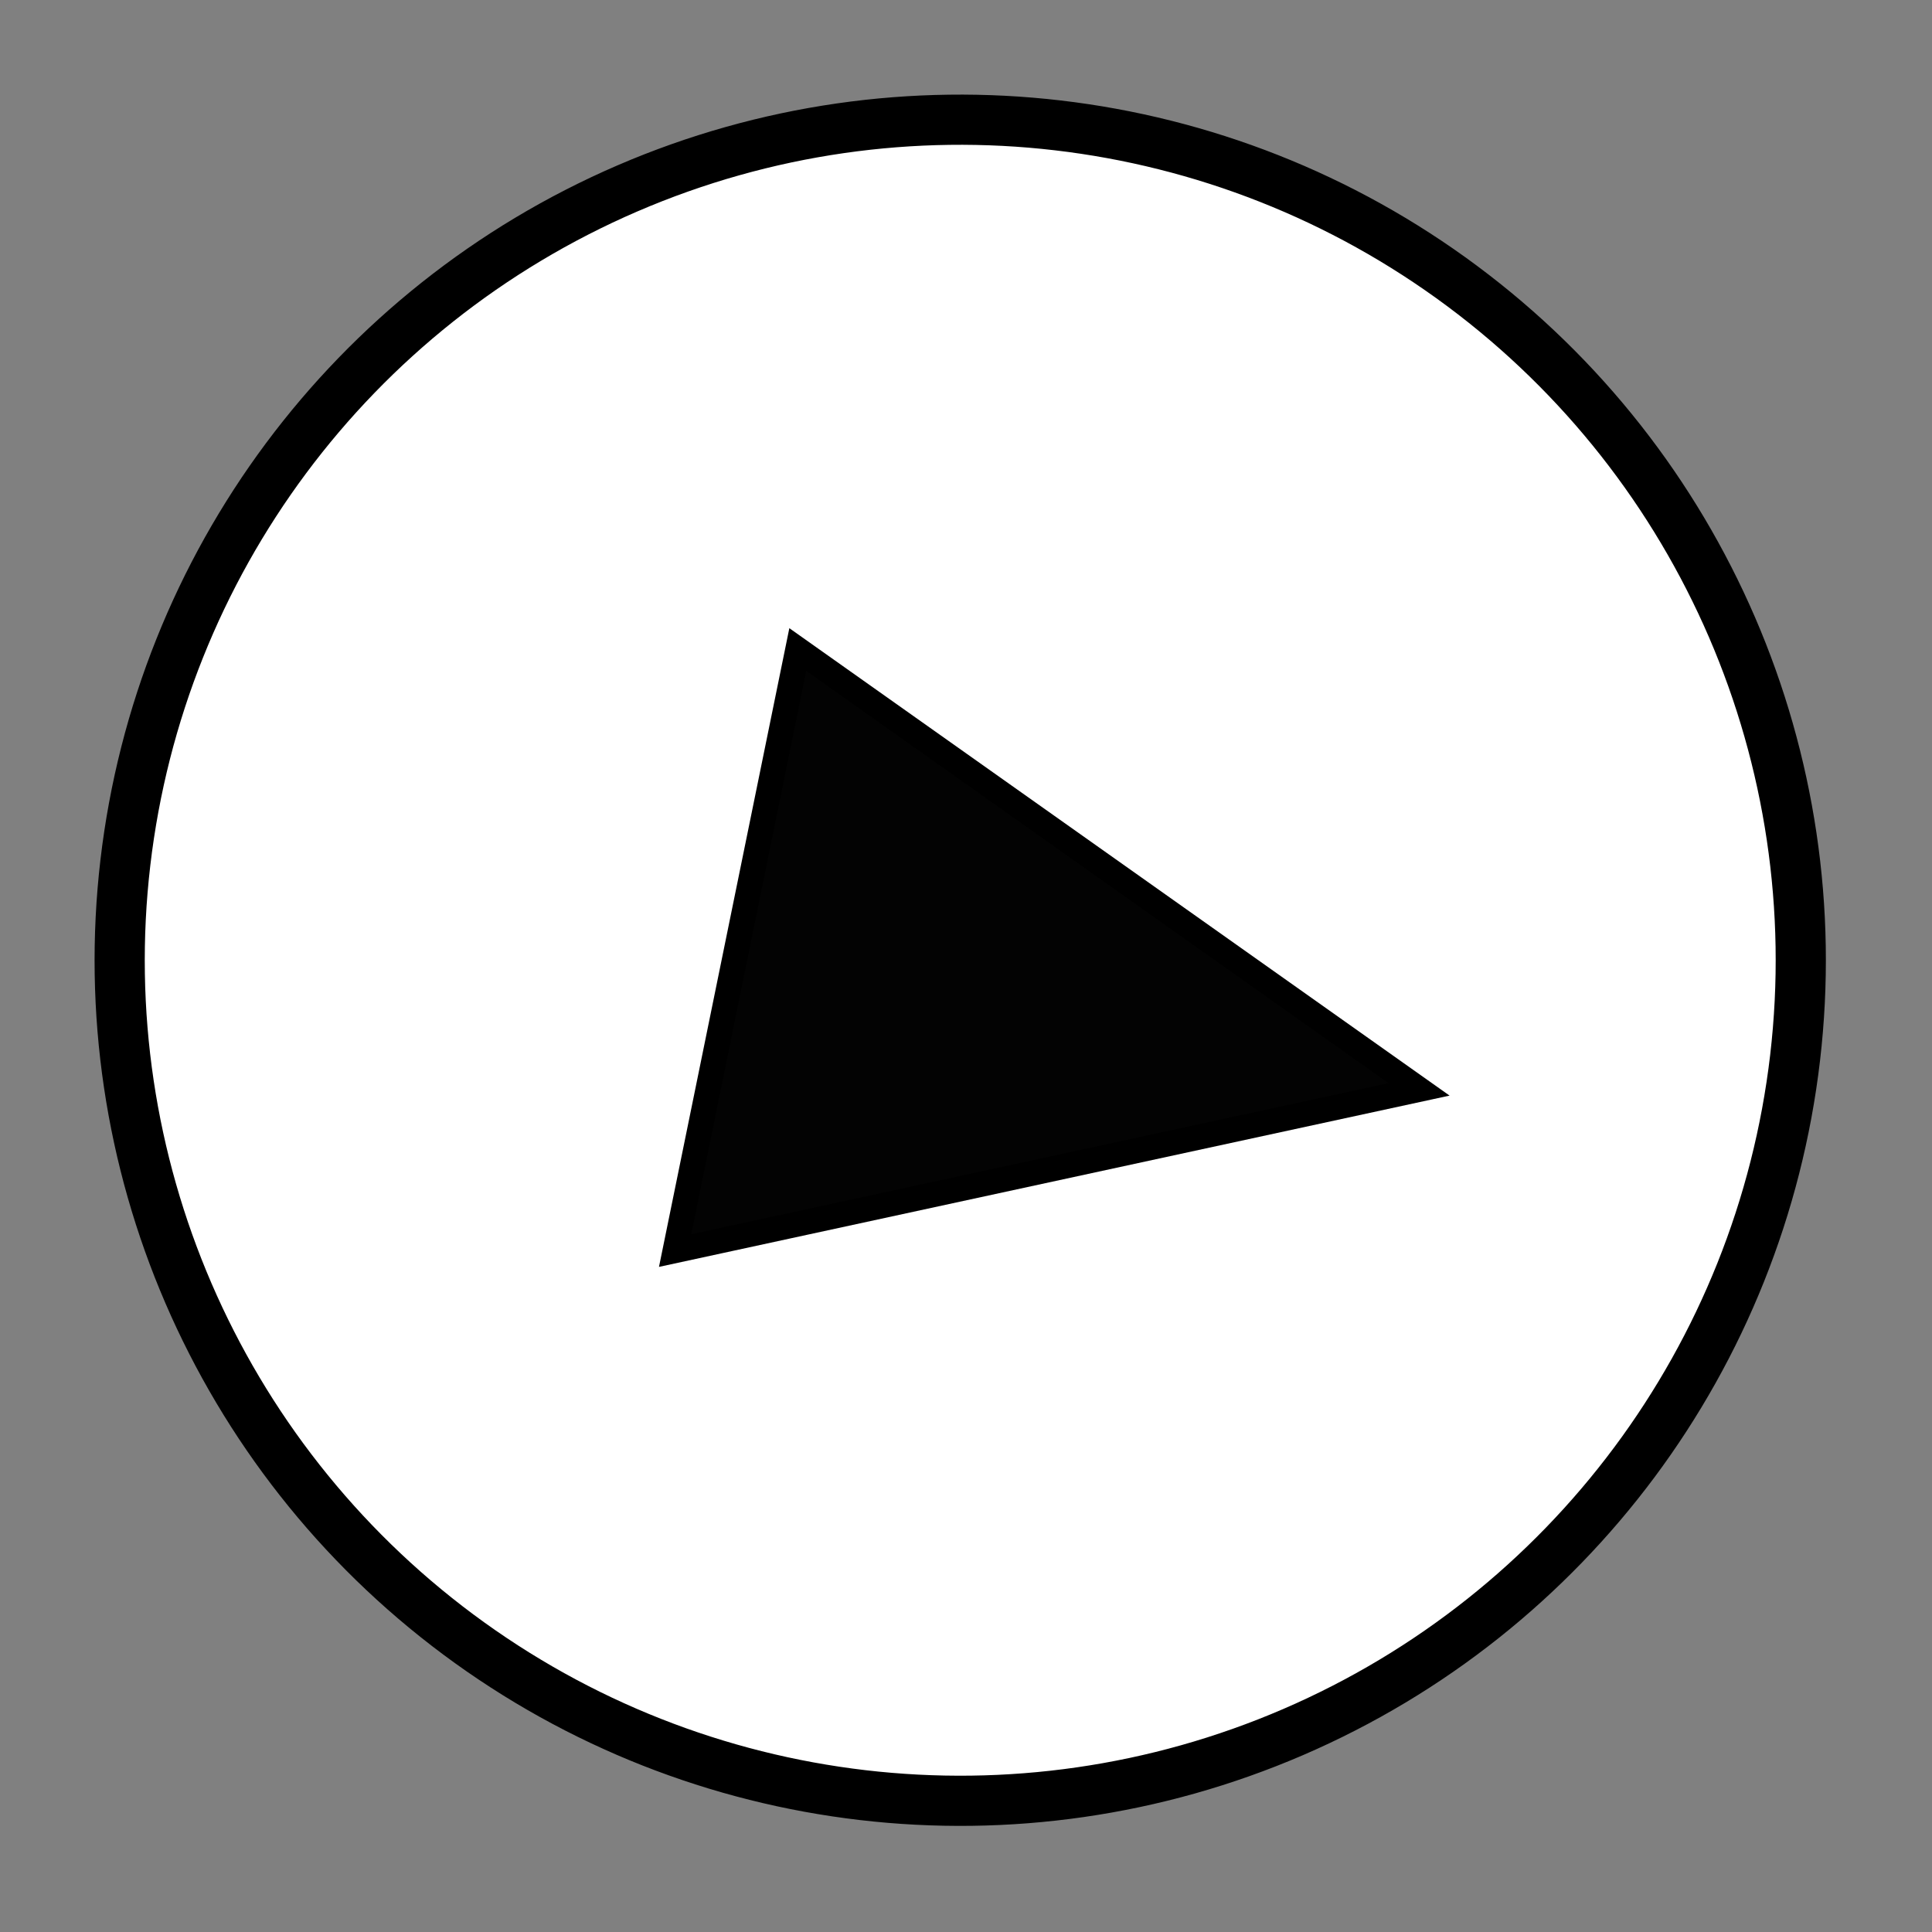
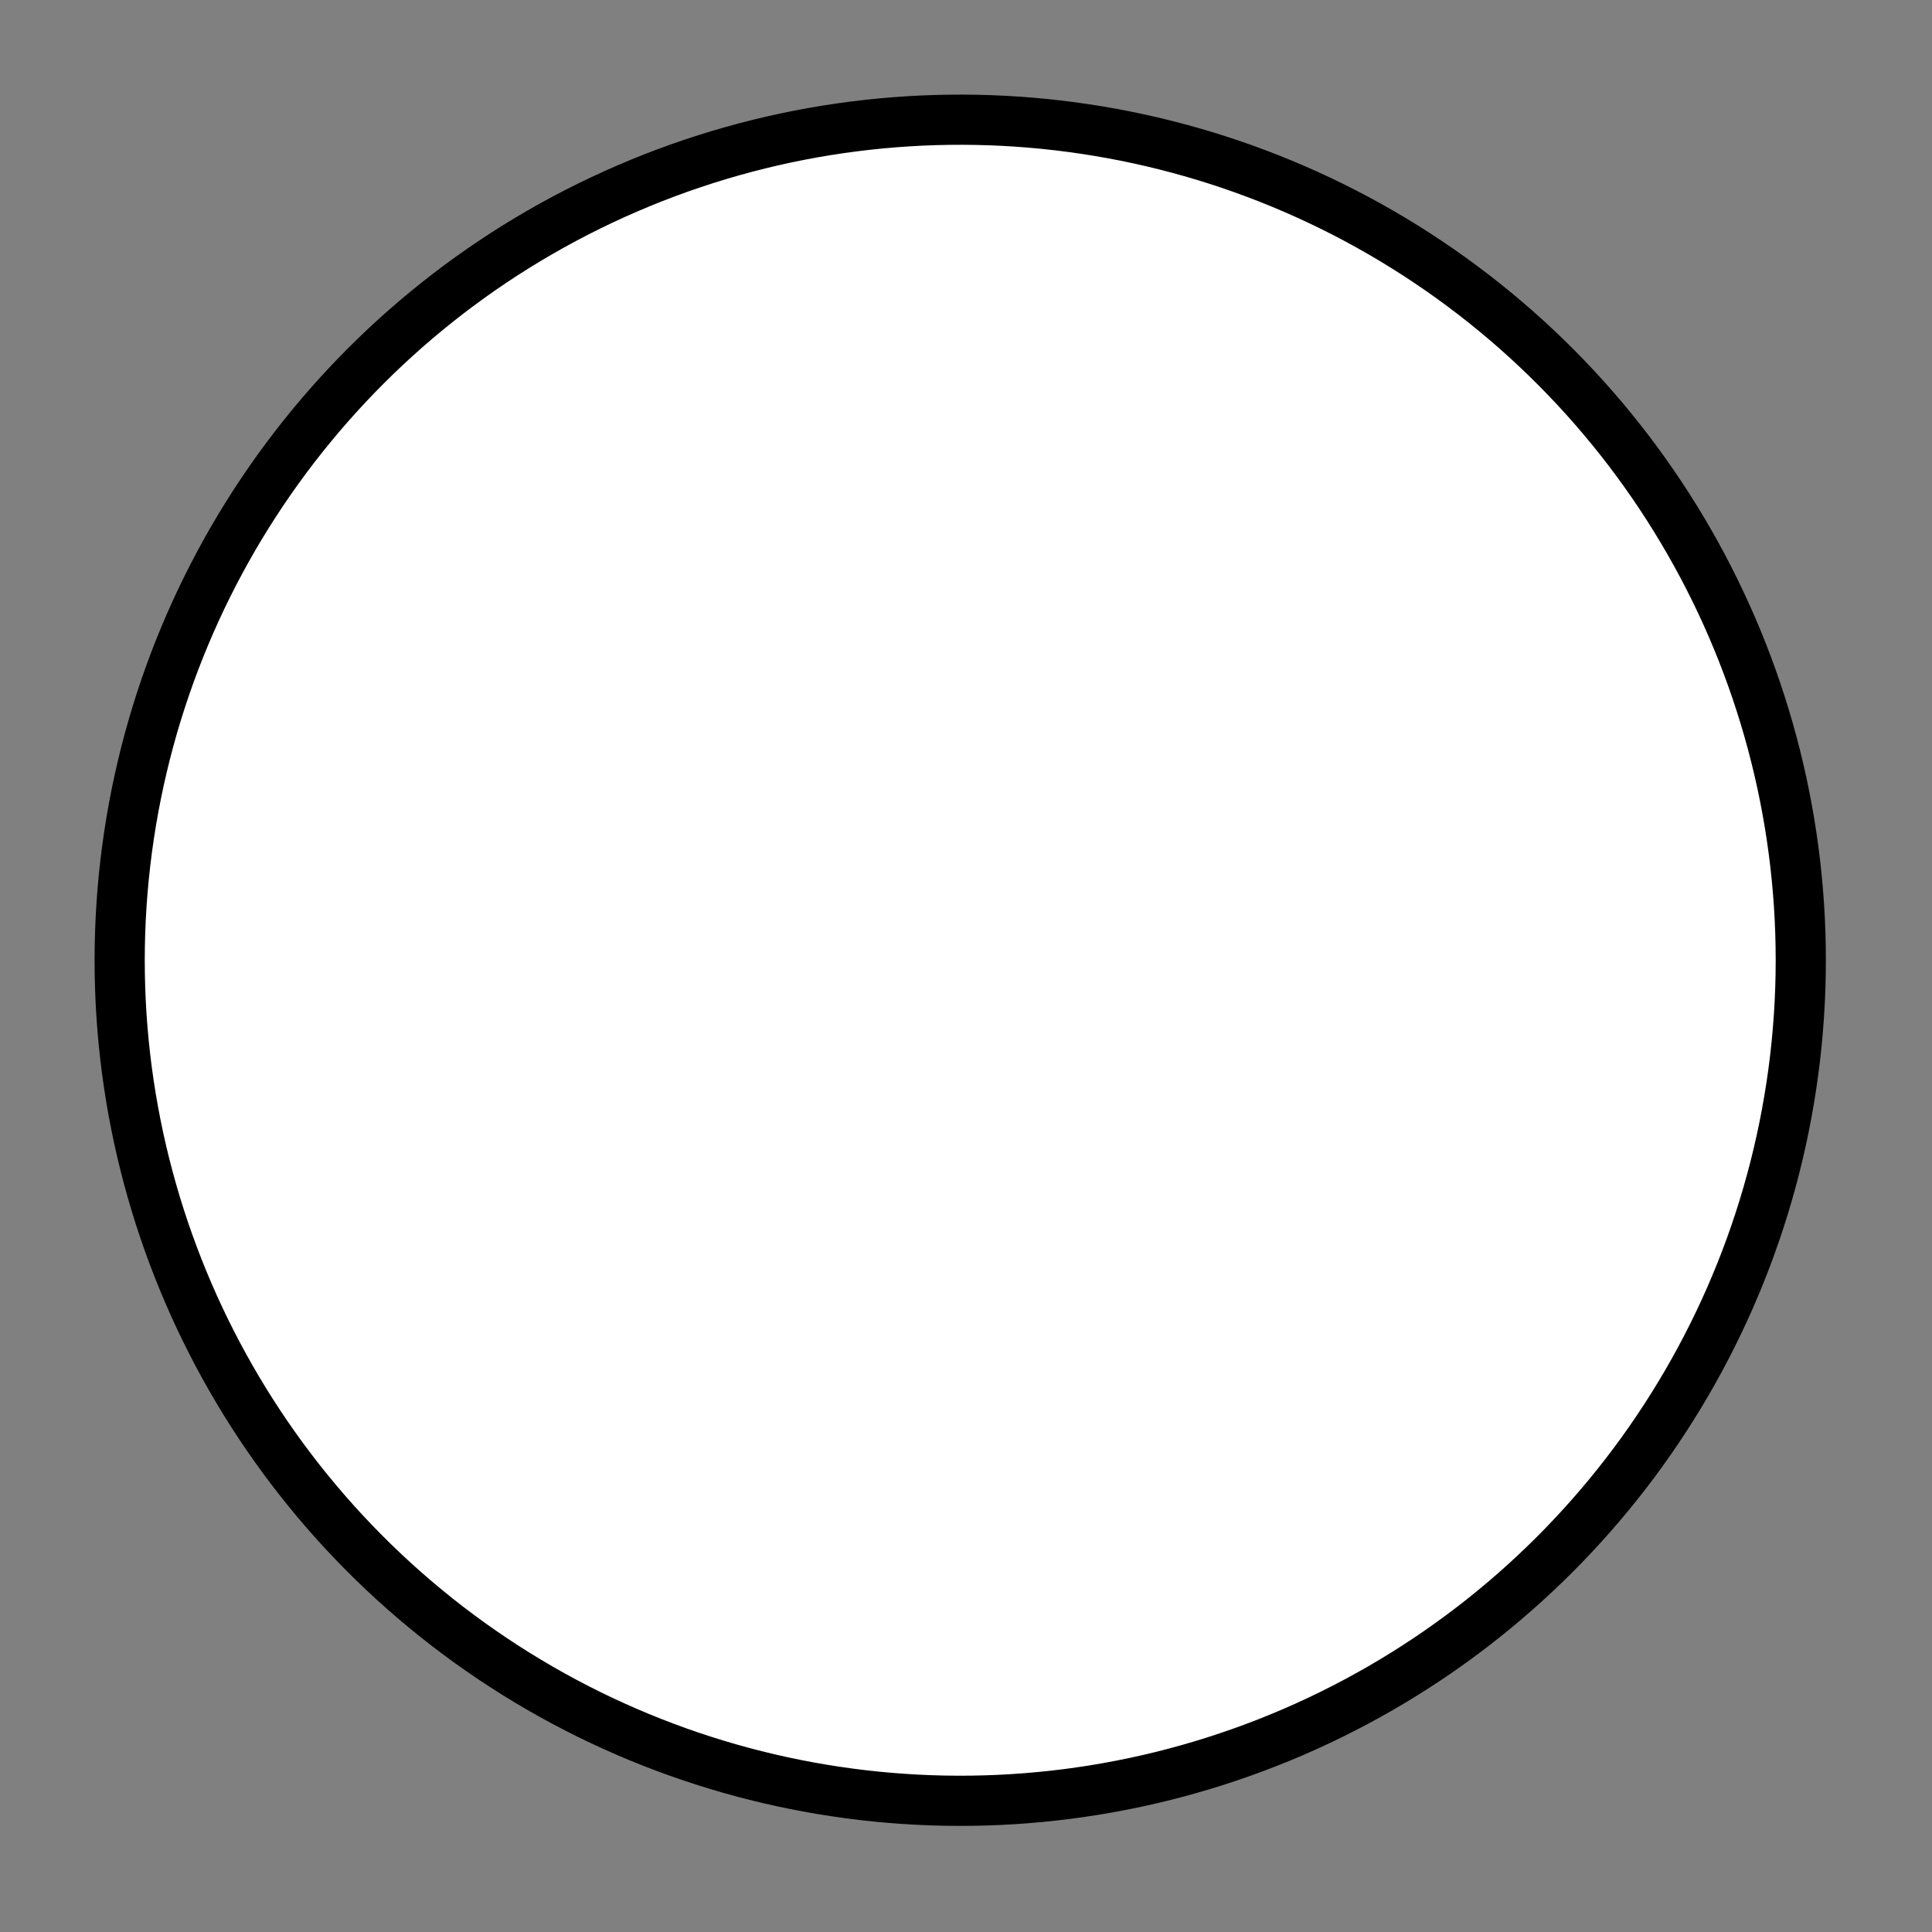
<svg xmlns="http://www.w3.org/2000/svg" width="77" height="77" viewBox="0 0 77 77" fill="none">
  <rect x="0" y="0" width="77" height="77" fill="#808080" stroke="none" />
  <circle cx="38.27" cy="38.271" r="33.5" transform="rotate(6.666 38.27 38.271)" fill="white" stroke="black" stroke-width="2" />
-   <path d="M26.907 49.841L31.796 25.887L56.557 43.417L26.907 49.841Z" fill="#030303" stroke="black" />
</svg>